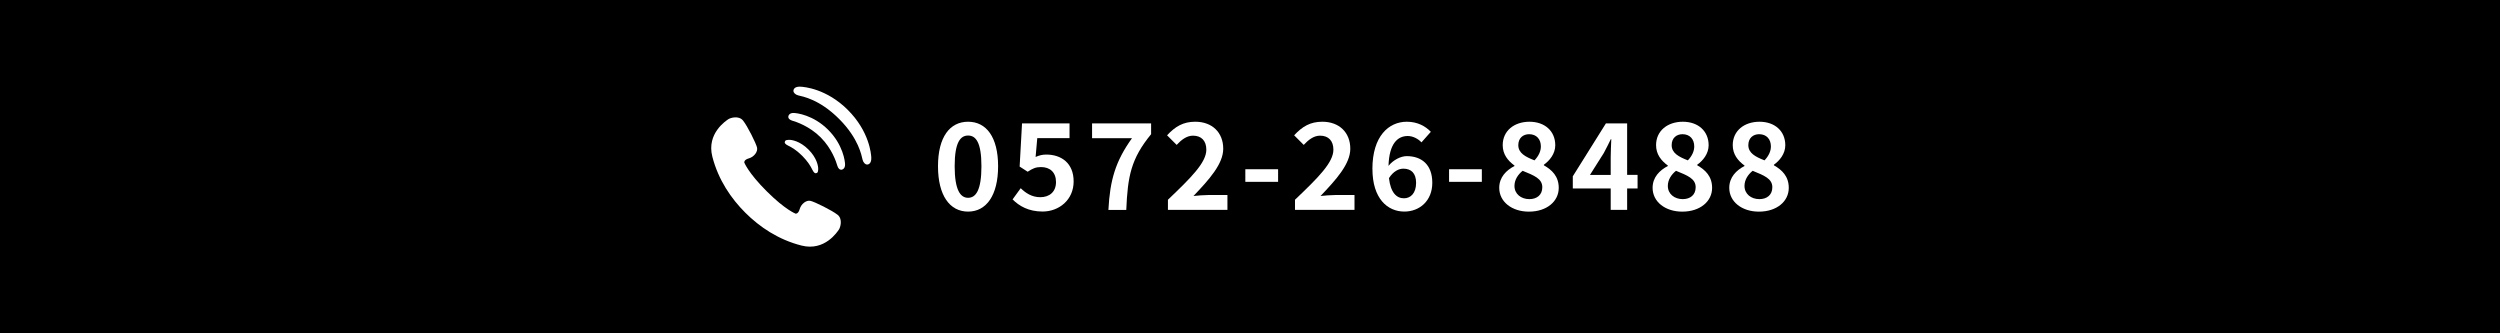
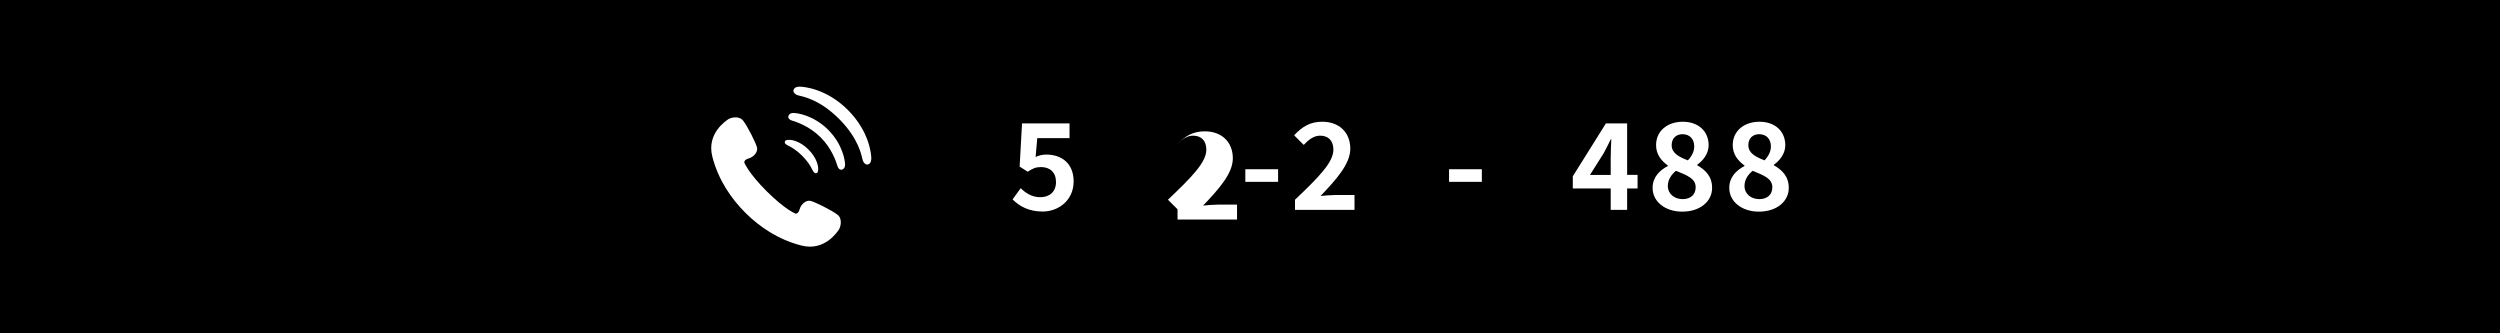
<svg xmlns="http://www.w3.org/2000/svg" id="_レイヤー_2" viewBox="0 0 750 100">
  <defs>
    <style>.cls-1{fill:#fff;}</style>
  </defs>
  <g id="_レイヤー_1-2">
    <g>
      <rect width="750" height="100" />
      <g>
        <g>
          <path class="cls-1" d="m251.25,64.42c-1.66-1.32-6.83-3.87-8.1-4.16-1.27-.3-2.81.93-3.24,2.46-.43,1.53-1.22,1.38-1.22,1.38,0,0-3.07-1.13-8.67-6.71-5.61-5.59-6.74-8.65-6.74-8.65,0,0-.15-.8,1.38-1.23,1.52-.43,2.75-1.97,2.45-3.25-.3-1.27-2.86-6.43-4.19-8.08-1.33-1.65-3.9-.8-4.47-.39-.57.41-6.55,4.21-4.75,11.21,1.8,7,5.66,12.6,9.91,16.83,4.24,4.23,9.86,8.07,16.86,9.84,7,1.77,10.78-4.22,11.19-4.79.41-.57,1.25-3.14-.4-4.47Z" />
          <path class="cls-1" d="m236.54,43.73c.93.46,2.41,1.3,4.12,3.01,1.71,1.71,2.56,3.19,3.01,4.12.48.98.83,1.17,1.12,1.11.47-.11.63-.24.67-1.22.04-.84-.36-3.34-2.92-5.89-2.55-2.55-5.05-2.95-5.89-2.91-.98.04-1.11.2-1.22.67-.07.28.13.64,1.1,1.12Z" />
          <path class="cls-1" d="m238.04,33.89c-1.2,0-1.51.74-1.54,1.03-.07.58.36,1.06,1.25,1.31,1.02.29,5.06,1.59,8.45,4.98,3.39,3.39,4.69,7.43,4.98,8.45.25.89.73,1.32,1.31,1.25.29-.03,1.03-.34,1.03-1.54,0-.95-.58-5.93-5.06-10.42-4.48-4.48-9.47-5.06-10.41-5.06Z" />
          <path class="cls-1" d="m254.39,33.01c-6.42-6.42-13.2-6.98-14.37-7.01-1.42-.04-1.99.6-1.99,1.26,0,.56.57,1.13,1.42,1.35,1.28.33,6.33,1.12,12.27,7.06,5.94,5.94,6.73,11,7.06,12.27.22.85.79,1.42,1.35,1.42.66,0,1.29-.56,1.26-1.98-.03-1.17-.58-7.94-7.01-14.37Z" />
        </g>
        <g>
-           <path class="cls-1" d="m281.4,49.87c0-8.78,3.56-13.35,9.03-13.35s9,4.61,9,13.35-3.53,13.61-9,13.61-9.03-4.79-9.03-13.61Zm13.03,0c0-7.2-1.69-9.21-4-9.21s-4.03,2.02-4.03,9.21,1.73,9.47,4.03,9.47,4-2.23,4-9.47Z" />
          <path class="cls-1" d="m303.76,59.84l2.45-3.38c1.51,1.48,3.38,2.7,5.87,2.7,2.77,0,4.72-1.62,4.72-4.54s-1.8-4.5-4.5-4.5c-1.58,0-2.45.4-4,1.4l-2.41-1.55.72-12.96h14.25v4.43h-9.68l-.5,5.65c1.08-.47,1.98-.72,3.2-.72,4.46,0,8.21,2.52,8.21,8.06s-4.39,9.03-9.32,9.03c-4.21,0-7.02-1.66-9-3.64Z" />
-           <path class="cls-1" d="m339.61,41.45h-11.99v-4.43h17.71v3.24c-6.05,7.38-7.02,12.6-7.45,22.71h-5.36c.47-8.96,2.12-14.61,7.09-21.53Z" />
-           <path class="cls-1" d="m350.38,59.92c6.95-6.62,11.52-11.16,11.52-15.01,0-2.63-1.44-4.21-4-4.21-1.94,0-3.53,1.3-4.9,2.77l-2.88-2.88c2.45-2.63,4.82-4.07,8.46-4.07,5.04,0,8.39,3.2,8.39,8.1,0,4.54-4.18,9.21-8.93,14.18,1.33-.14,3.1-.29,4.36-.29h5.83v4.46h-17.85v-3.06Z" />
+           <path class="cls-1" d="m350.38,59.92c6.95-6.62,11.52-11.16,11.52-15.01,0-2.63-1.44-4.21-4-4.21-1.94,0-3.53,1.3-4.9,2.77c2.45-2.63,4.82-4.07,8.46-4.07,5.04,0,8.39,3.2,8.39,8.1,0,4.54-4.18,9.21-8.93,14.18,1.33-.14,3.1-.29,4.36-.29h5.83v4.46h-17.85v-3.06Z" />
          <path class="cls-1" d="m373.6,50.77h9.83v3.78h-9.83v-3.78Z" />
          <path class="cls-1" d="m388.5,59.92c6.95-6.62,11.52-11.16,11.52-15.01,0-2.63-1.44-4.21-4-4.21-1.94,0-3.53,1.3-4.9,2.77l-2.88-2.88c2.45-2.63,4.82-4.07,8.46-4.07,5.04,0,8.39,3.2,8.39,8.1,0,4.54-4.18,9.21-8.93,14.18,1.33-.14,3.1-.29,4.36-.29h5.83v4.46h-17.85v-3.06Z" />
-           <path class="cls-1" d="m411.72,50.7c0-9.9,4.93-14.18,10.33-14.18,3.24,0,5.62,1.37,7.2,3.02l-2.81,3.17c-.94-1.04-2.56-1.91-4.1-1.91-3.06,0-5.58,2.27-5.79,8.96,1.48-1.84,3.74-2.92,5.47-2.92,4.46,0,7.67,2.56,7.67,7.99s-3.82,8.64-8.39,8.64c-5.04,0-9.57-3.89-9.57-12.78Zm4.97,2.74c.5,4.39,2.3,6.05,4.5,6.05,2.02,0,3.64-1.55,3.64-4.64,0-2.92-1.51-4.25-3.82-4.25-1.37,0-2.99.76-4.32,2.84Z" />
          <path class="cls-1" d="m434.72,50.77h9.83v3.78h-9.83v-3.78Z" />
-           <path class="cls-1" d="m449.77,56.35c0-3.2,2.12-5.26,4.57-6.55v-.14c-2.02-1.48-3.53-3.38-3.53-6.12,0-4.28,3.42-7.02,8.03-7.02s7.74,2.81,7.74,7.06c0,2.56-1.73,4.64-3.42,5.83v.18c2.41,1.37,4.46,3.28,4.46,6.77,0,4.03-3.56,7.13-8.96,7.13-5.08,0-8.89-2.95-8.89-7.13Zm12.92-.18c0-2.59-2.48-3.53-5.9-4.93-1.4,1.12-2.45,2.7-2.45,4.54,0,2.41,1.98,3.96,4.46,3.96,2.27,0,3.89-1.26,3.89-3.56Zm-.43-12.24c0-2.16-1.3-3.67-3.53-3.67-1.8,0-3.24,1.15-3.24,3.28,0,2.38,2.09,3.49,4.86,4.57,1.22-1.3,1.91-2.7,1.91-4.18Z" />
          <path class="cls-1" d="m483.21,56.53h-11.37v-3.64l9.93-15.87h6.37v15.44h3.13v4.07h-3.13v6.44h-4.93v-6.44Zm0-4.07v-5.18c0-1.55.11-4,.18-5.54h-.14c-.65,1.4-1.37,2.74-2.12,4.18l-4.14,6.55h6.23Z" />
          <path class="cls-1" d="m495.78,56.35c0-3.2,2.12-5.26,4.57-6.55v-.14c-2.02-1.48-3.53-3.38-3.53-6.12,0-4.28,3.42-7.02,8.03-7.02s7.74,2.81,7.74,7.06c0,2.56-1.73,4.64-3.42,5.83v.18c2.41,1.37,4.46,3.28,4.46,6.77,0,4.03-3.56,7.13-8.96,7.13-5.08,0-8.89-2.95-8.89-7.13Zm12.92-.18c0-2.59-2.48-3.53-5.9-4.93-1.4,1.12-2.45,2.7-2.45,4.54,0,2.41,1.98,3.96,4.46,3.96,2.27,0,3.89-1.26,3.89-3.56Zm-.43-12.24c0-2.16-1.3-3.67-3.53-3.67-1.8,0-3.24,1.15-3.24,3.28,0,2.38,2.09,3.49,4.86,4.57,1.22-1.3,1.91-2.7,1.91-4.18Z" />
          <path class="cls-1" d="m518.78,56.35c0-3.2,2.12-5.26,4.57-6.55v-.14c-2.02-1.48-3.53-3.38-3.53-6.12,0-4.28,3.42-7.02,8.03-7.02s7.74,2.81,7.74,7.06c0,2.56-1.73,4.64-3.42,5.83v.18c2.41,1.37,4.46,3.28,4.46,6.77,0,4.03-3.56,7.13-8.96,7.13-5.08,0-8.89-2.95-8.89-7.13Zm12.92-.18c0-2.59-2.48-3.53-5.9-4.93-1.4,1.12-2.45,2.7-2.45,4.54,0,2.41,1.98,3.96,4.46,3.96,2.27,0,3.89-1.26,3.89-3.56Zm-.43-12.24c0-2.16-1.3-3.67-3.53-3.67-1.8,0-3.24,1.15-3.24,3.28,0,2.38,2.09,3.49,4.86,4.57,1.22-1.3,1.91-2.7,1.91-4.18Z" />
        </g>
      </g>
    </g>
  </g>
</svg>